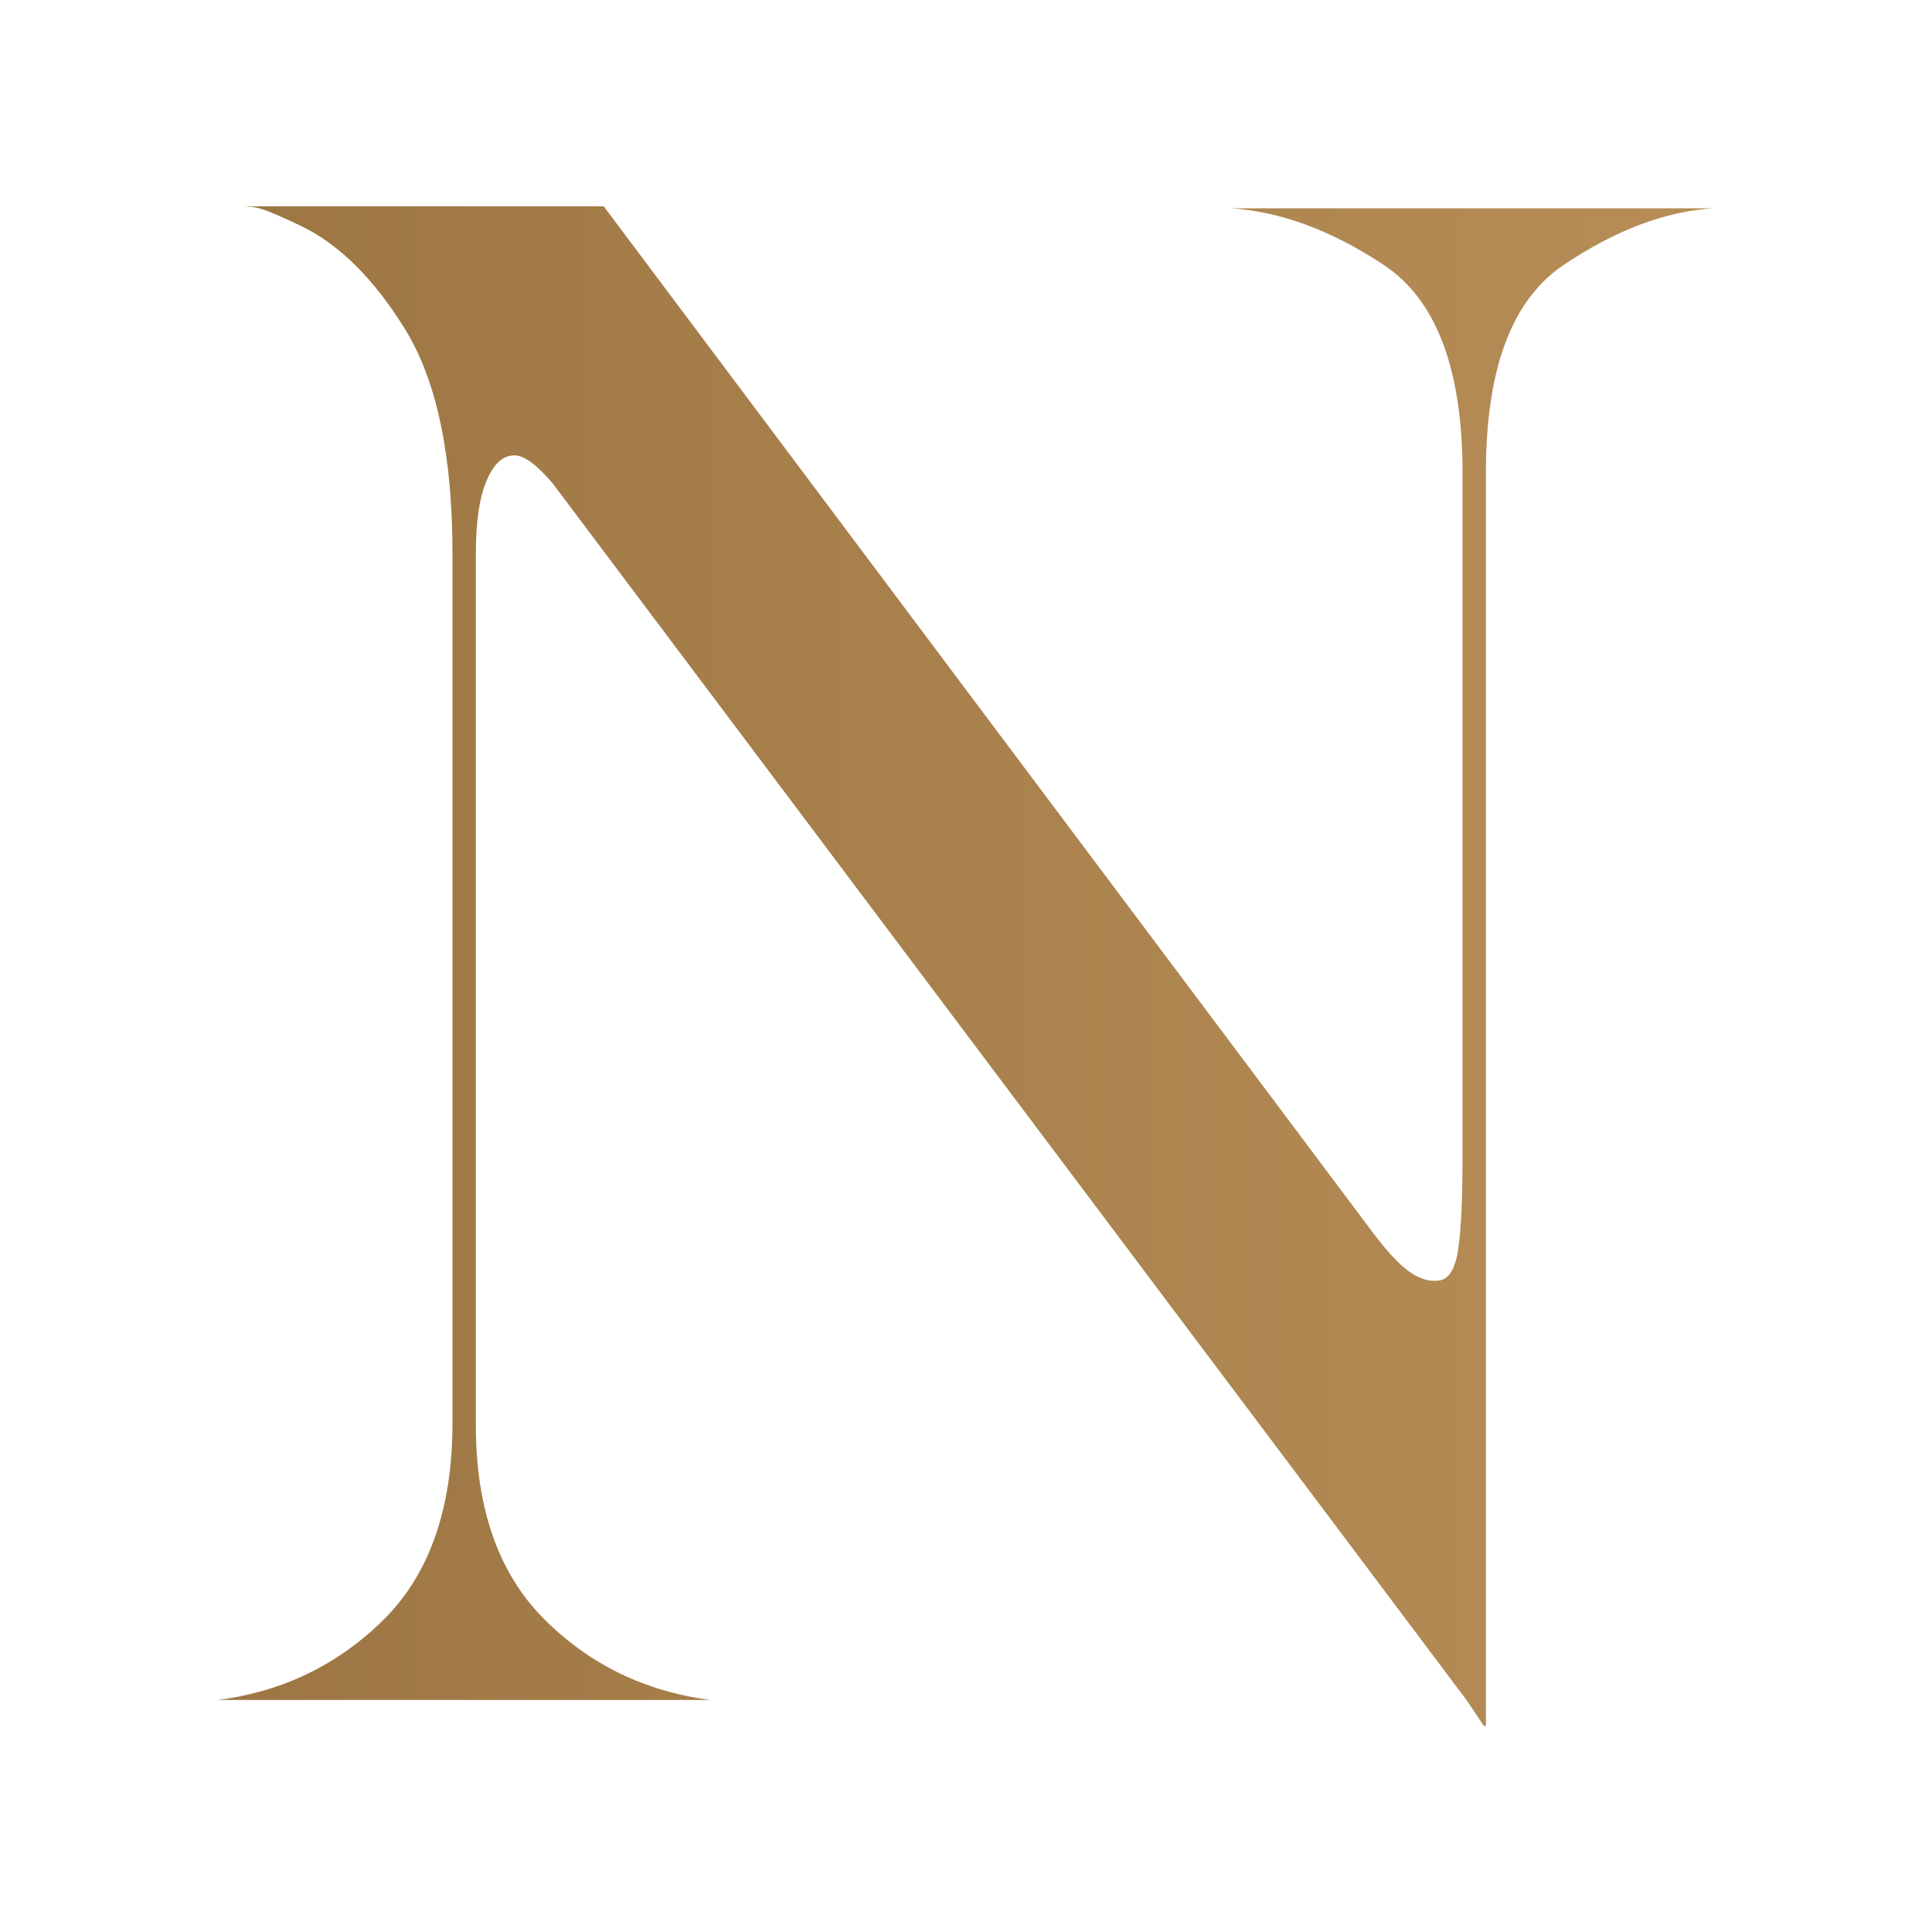
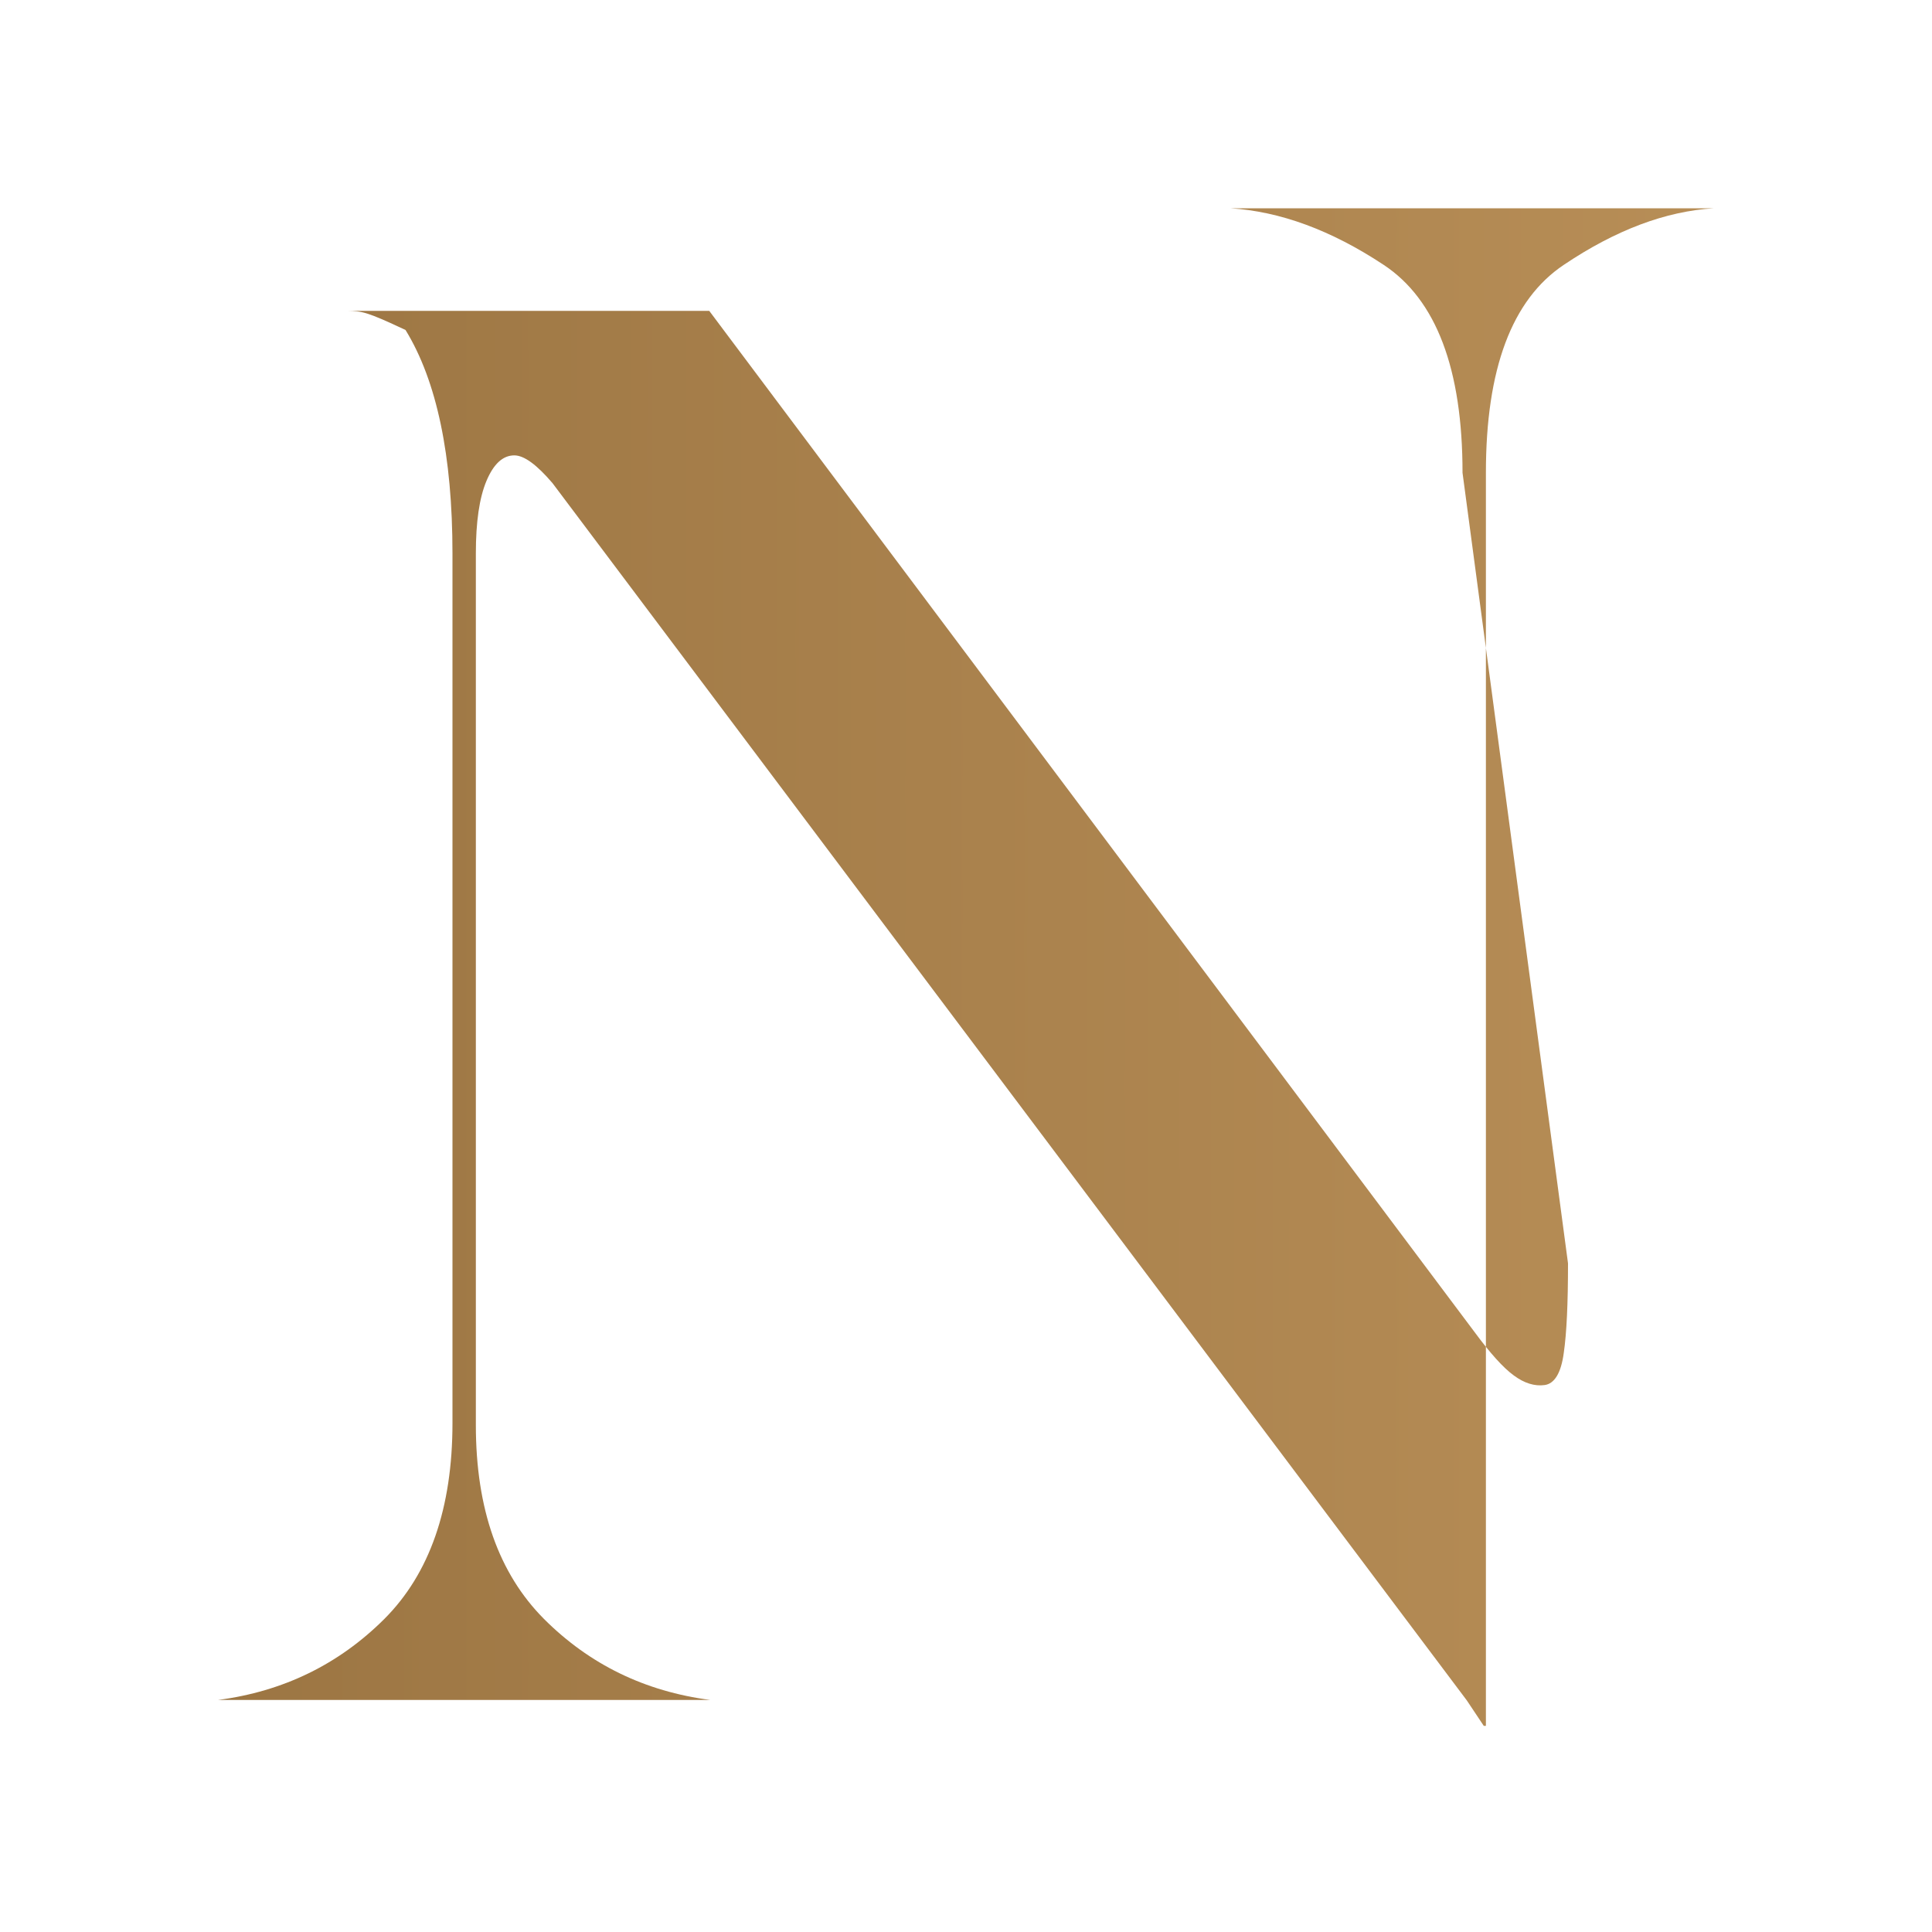
<svg xmlns="http://www.w3.org/2000/svg" data-bbox="11.28 10.68 77.44 78.65" viewBox="0 0 100 100" data-type="ugc">
  <g>
    <defs>
      <linearGradient gradientUnits="userSpaceOnUse" gradientTransform="matrix(1 0 0 -1 0 102)" y2="52" x2="627.61" y1="52" x1="-244.03" id="7113373f-b1f3-49dc-b434-3bd7b5832b25">
        <stop stop-color="#be965d" offset="0" />
        <stop stop-color="#987240" offset=".28" />
        <stop stop-color="#c3985f" offset=".42" />
        <stop stop-color="#ecbc7c" offset=".55" />
        <stop stop-color="#fac987" offset=".63" />
        <stop stop-color="#e9b979" offset=".71" />
        <stop stop-color="#bb915a" offset=".88" />
        <stop stop-color="#987240" offset="1" />
      </linearGradient>
    </defs>
-     <path d="M75.7 24.47c0-5.37-1.36-8.96-4.08-10.76s-5.37-2.77-7.94-2.93h25.04c-2.5.15-5.09 1.12-7.78 2.93-2.69 1.8-4.03 5.39-4.03 10.76v64.86h-.11l-.88-1.32-47.32-63c-.81-.95-1.47-1.44-1.98-1.44q-.885 0-1.44 1.32c-.37.88-.55 2.13-.55 3.75v45.12c0 4.34 1.18 7.68 3.53 10.04 2.35 2.35 5.22 3.75 8.61 4.19H11.28c3.38-.44 6.25-1.84 8.61-4.19 2.35-2.35 3.53-5.74 3.53-10.15V28.66c0-5.07-.81-8.94-2.43-11.58s-3.44-4.45-5.46-5.41c-2.02-.95-2.25-.98-3.03-.99h18.75l39.6 52.84c.81 1.1 1.49 1.86 2.04 2.26.55.41 1.09.57 1.6.5s.85-.62.99-1.66c.15-1.03.22-2.57.22-4.64z" fill="url(#7113373f-b1f3-49dc-b434-3bd7b5832b25)" />
+     <path d="M75.7 24.47c0-5.37-1.36-8.96-4.08-10.76s-5.37-2.77-7.94-2.93h25.04c-2.5.15-5.09 1.12-7.78 2.93-2.69 1.8-4.03 5.39-4.03 10.76v64.86h-.11l-.88-1.32-47.32-63c-.81-.95-1.47-1.44-1.98-1.44q-.885 0-1.44 1.32c-.37.88-.55 2.13-.55 3.75v45.12c0 4.34 1.18 7.68 3.53 10.04 2.35 2.35 5.22 3.75 8.61 4.19H11.28c3.38-.44 6.25-1.84 8.61-4.19 2.35-2.35 3.53-5.74 3.53-10.15V28.66c0-5.07-.81-8.94-2.43-11.58c-2.02-.95-2.25-.98-3.03-.99h18.75l39.6 52.84c.81 1.1 1.49 1.86 2.04 2.26.55.41 1.09.57 1.6.5s.85-.62.99-1.66c.15-1.03.22-2.57.22-4.64z" fill="url(#7113373f-b1f3-49dc-b434-3bd7b5832b25)" />
  </g>
</svg>